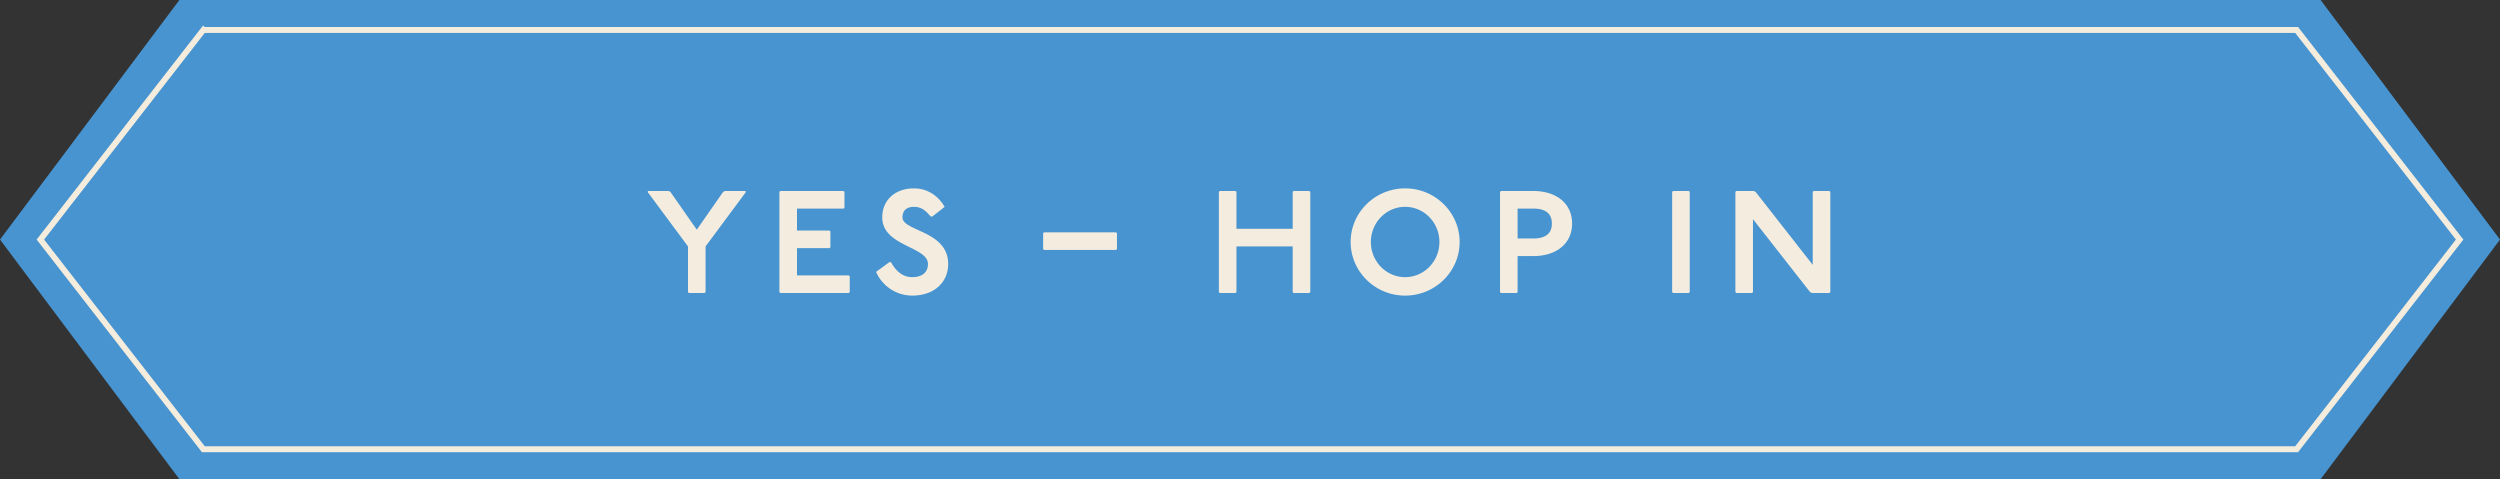
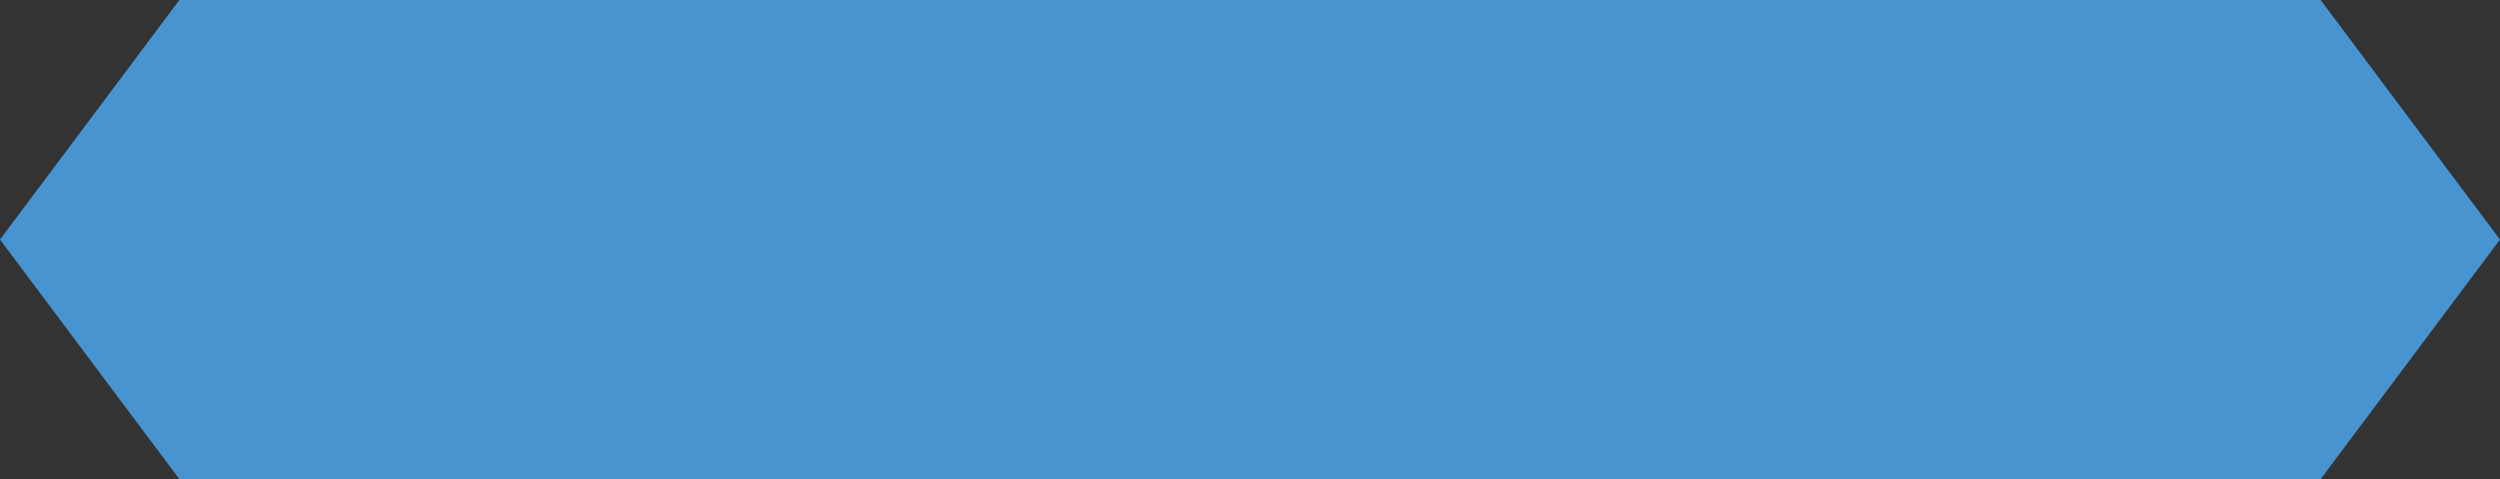
<svg xmlns="http://www.w3.org/2000/svg" fill="none" viewBox="0 0 256 49.07">
  <rect x="0" y="0" width="256" height="49.07" fill="#333333" stroke="none" />
  <path fill="#4894D0" d="M18.37 0h219.26L256 24.533l-18.37 24.534H18.37L0 24.533 18.37 0Z" />
-   <path fill="#F4EDDF" d="M66.401 19.56h2.07l.18.09 2.7 3.87 2.7-3.87.18-.09h2.07l.09.09-4.14 5.58v4.68l-.09.09h-1.62l-.09-.09v-4.68l-4.14-5.58.09-.09Zm13.502 0h6.48l.09.09v1.62l-.09.09h-4.77v2.25h3.33l.09.09v1.62l-.09.09h-3.33v2.79h5.31l.09.09v1.62l-.09.09h-7.02l-.09-.09V19.65l.09-.09Zm15.57 2.61h-.18c-.54-.666-.99-.99-1.71-.99s-1.17.36-1.17 1.08c0 1.44 4.68 1.35 4.68 4.77 0 1.89-1.44 3.24-3.69 3.24a4.04 4.04 0 0 1-3.69-2.43l1.35-.99h.18c.63 1.17 1.44 1.53 2.16 1.53 1.08 0 1.62-.54 1.62-1.35 0-1.8-4.68-1.8-4.68-4.77 0-1.8 1.35-2.97 3.24-2.97 1.44 0 2.52.81 3.15 1.89l-1.26.99Zm11.434 1.62h7.38l.09.09v1.62l-.09.09h-7.38l-.09-.09v-1.62l.09-.09Zm17.996-4.23h1.62l.09.09v3.78h5.76v-3.78l.09-.09h1.62l.09.09v10.26l-.09.09h-1.62l-.09-.09v-4.68h-5.76v4.68l-.09.09h-1.62l-.09-.09V19.65l.09-.09Zm18.984-.27c3.078 0 5.58 2.466 5.58 5.49s-2.502 5.49-5.58 5.49c-3.078 0-5.58-2.466-5.58-5.49s2.502-5.49 5.58-5.49Zm0 1.89c-1.944 0-3.51 1.62-3.51 3.6s1.566 3.6 3.51 3.6c1.944 0 3.51-1.62 3.51-3.6s-1.566-3.6-3.51-3.6Zm9.805-1.62h3.33c2.34 0 3.96 1.26 3.96 3.33 0 2.07-1.62 3.33-3.96 3.33h-1.62v3.69l-.09.09h-1.62l-.09-.09V19.65l.09-.09Zm1.71 1.8v3.06h1.62c1.17 0 1.89-.45 1.89-1.53s-.72-1.53-1.89-1.53h-1.62Zm15.917-1.8h1.62l.09.09v10.26l-.09.09h-1.62l-.09-.09V19.65l.09-.09Zm6.476 0h1.8l.18.09 5.85 7.47v-7.47l.09-.09h1.62l.09.09v10.26l-.09.09h-1.8l-.18-.09-5.85-7.47v7.47l-.09.09h-1.62l-.09-.09V19.65l.09-.09Z" />
-   <path stroke="#F4ECDD" stroke-width=".604" d="M20.823 3.067h214.353l16.69 21.466L235.176 46H20.823L4.133 24.533l16.69-21.466Z" />
</svg>